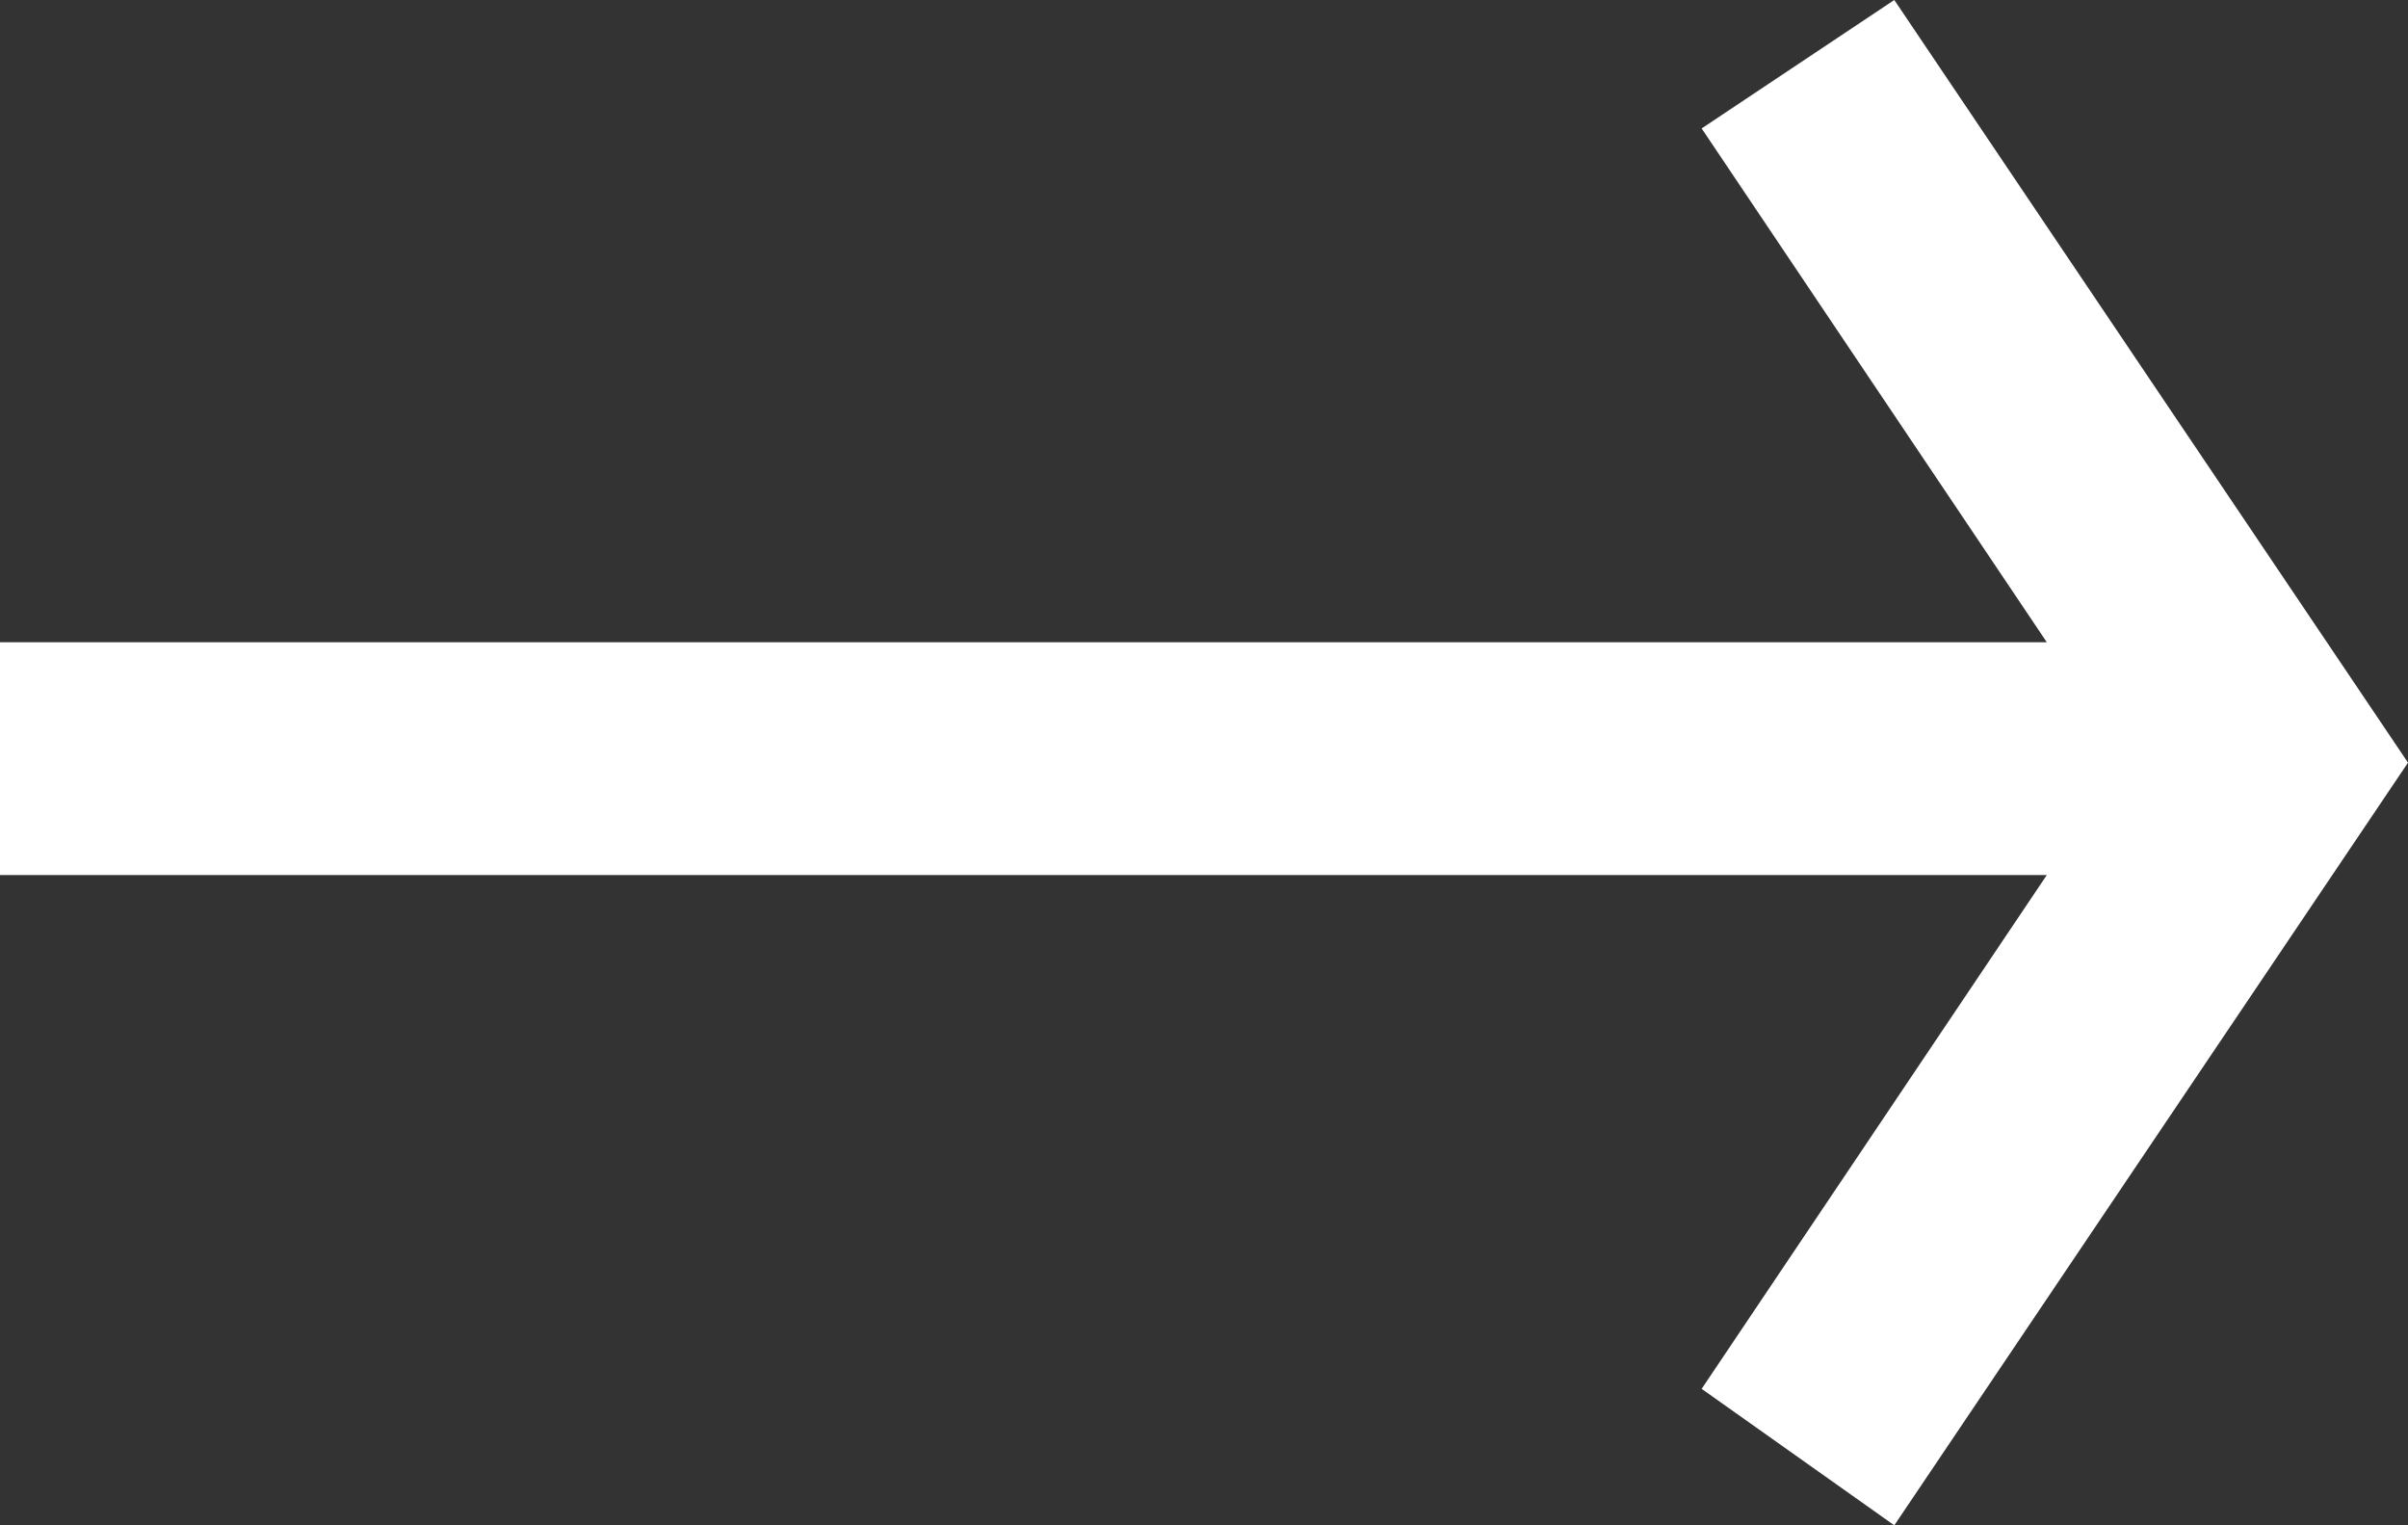
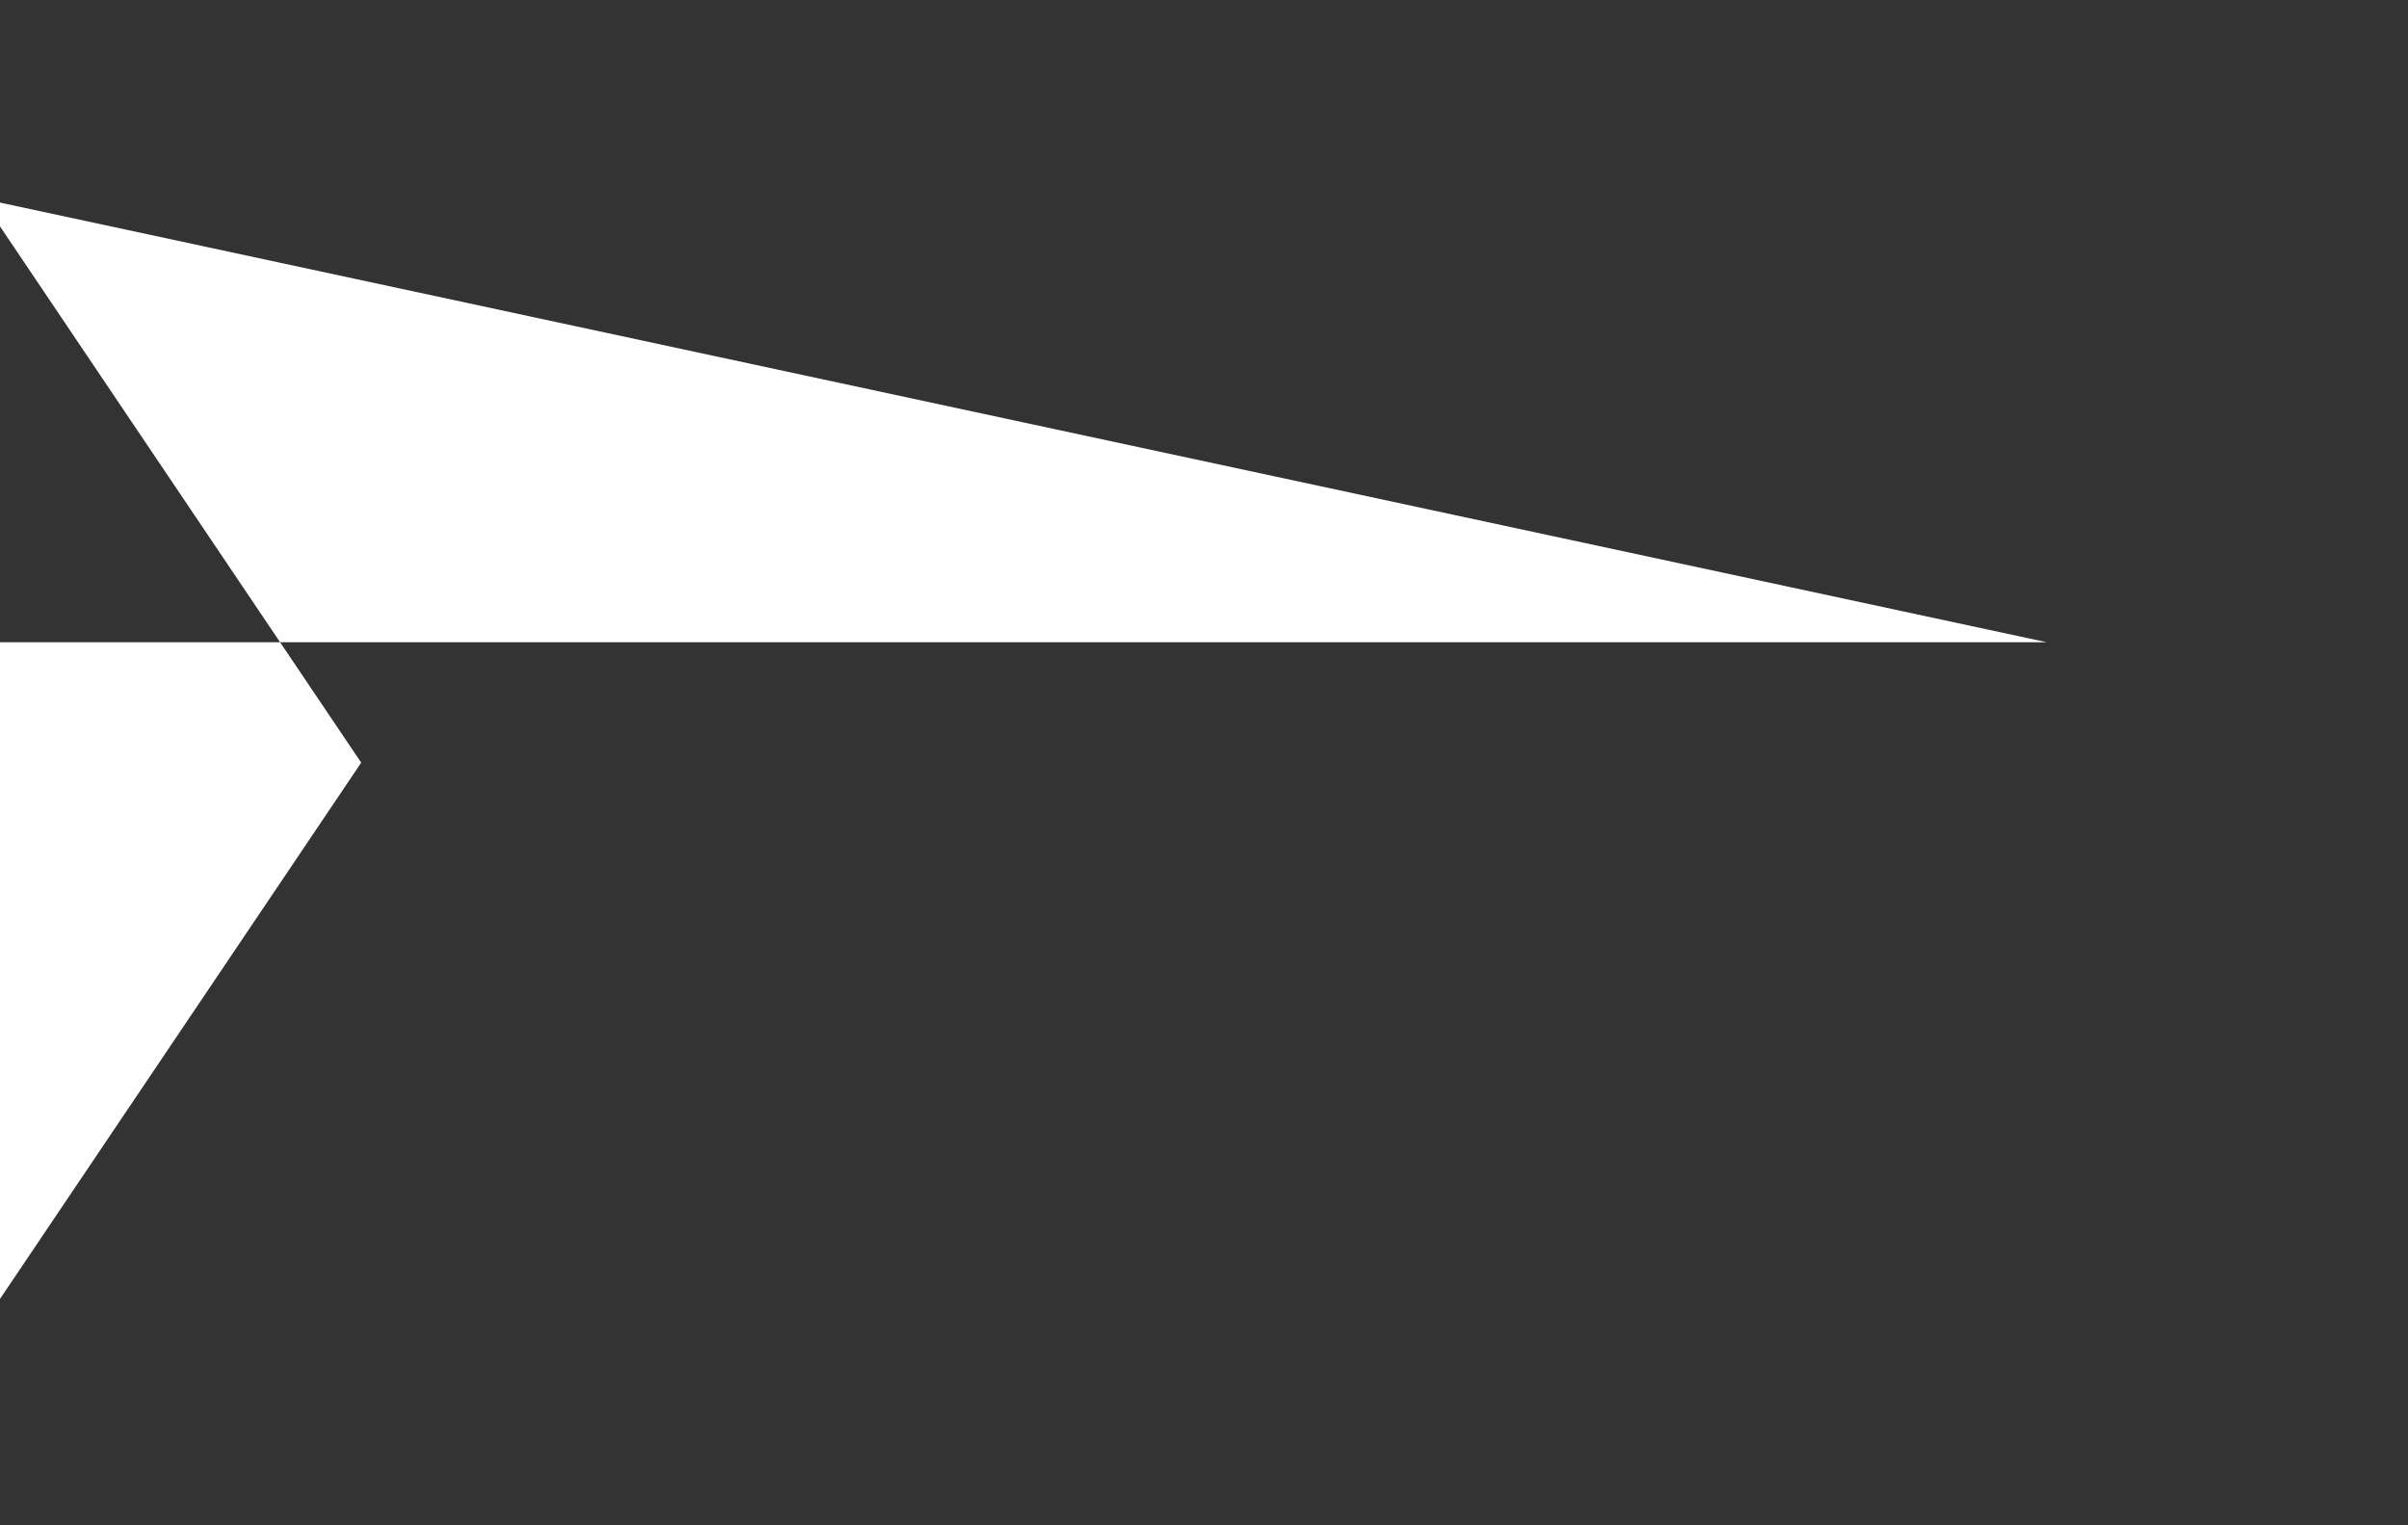
<svg xmlns="http://www.w3.org/2000/svg" width="30" height="19" version="1.1" viewBox="0 0 30 19" xml:space="preserve">
  <rect x="0" y="0" width="30" height="19" fill="#333333" stroke="none" />
-   <path d="m25.5 8h-25.5v2.9h25.5l-4.3 6.4 2.4 1.7 6.4-9.5-6.4-9.5-2.4 1.6z" fill="#fff" />
+   <path d="m25.5 8h-25.5v2.9l-4.3 6.4 2.4 1.7 6.4-9.5-6.4-9.5-2.4 1.6z" fill="#fff" />
</svg>